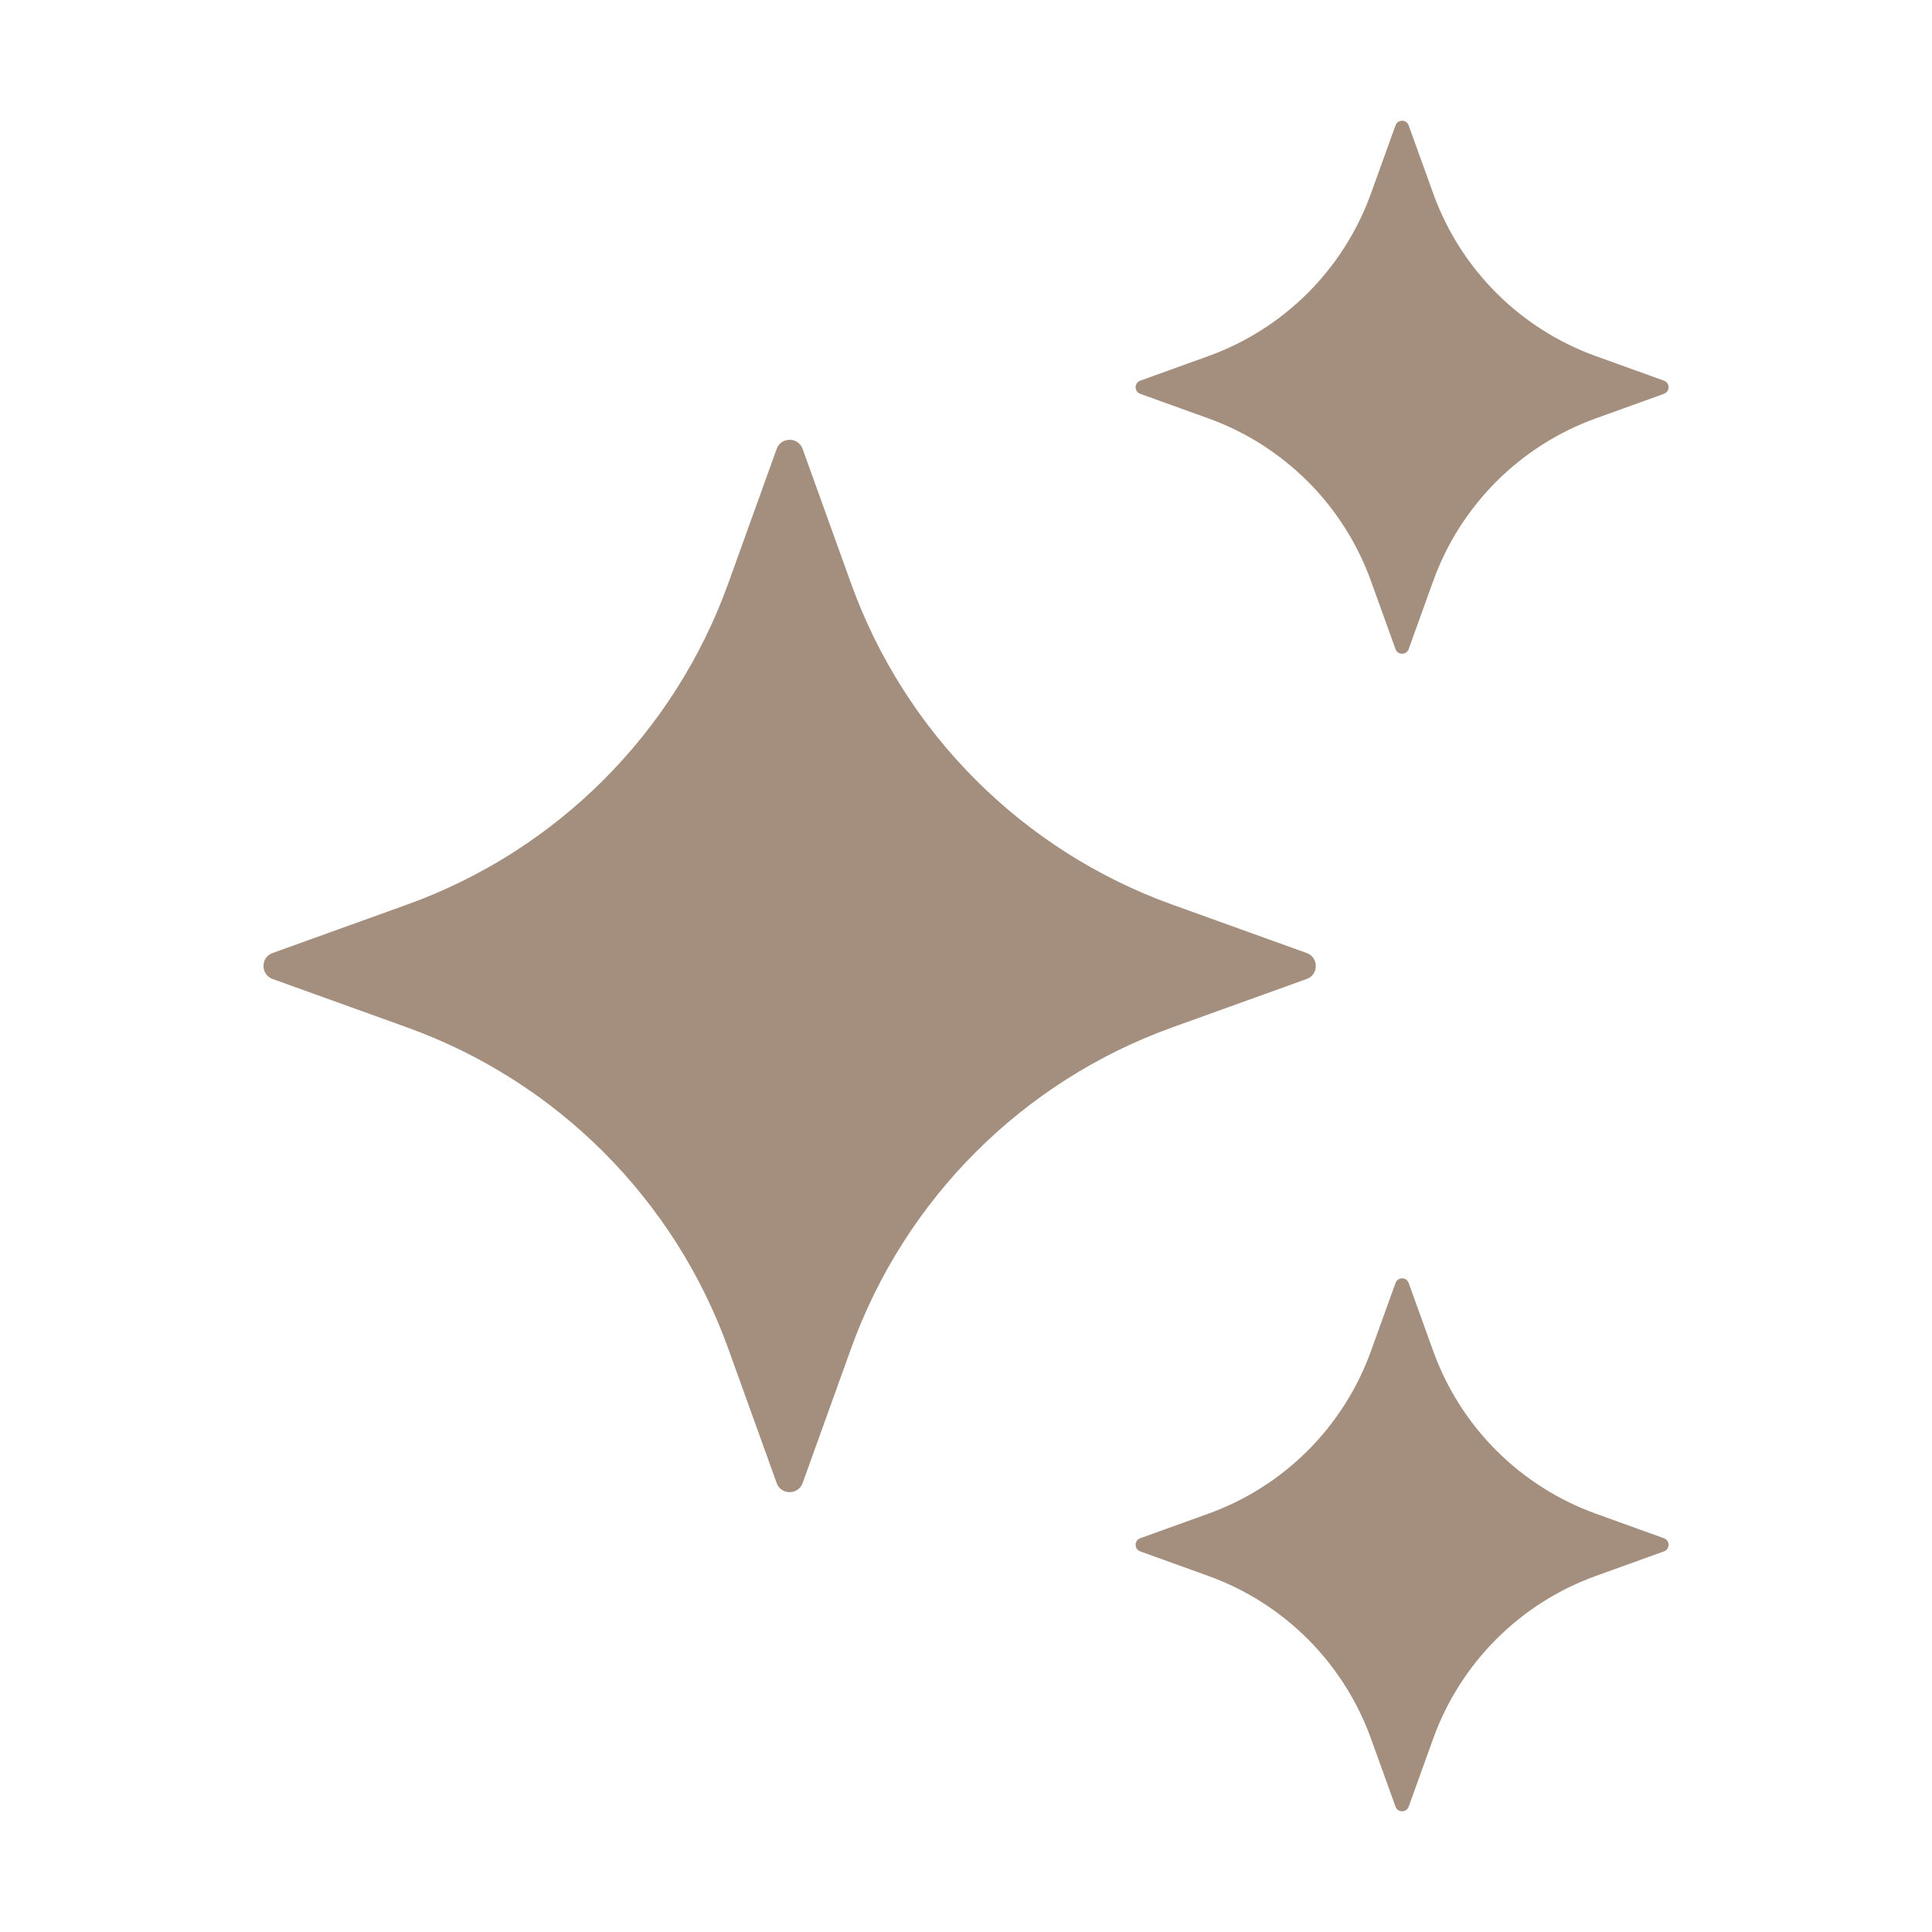
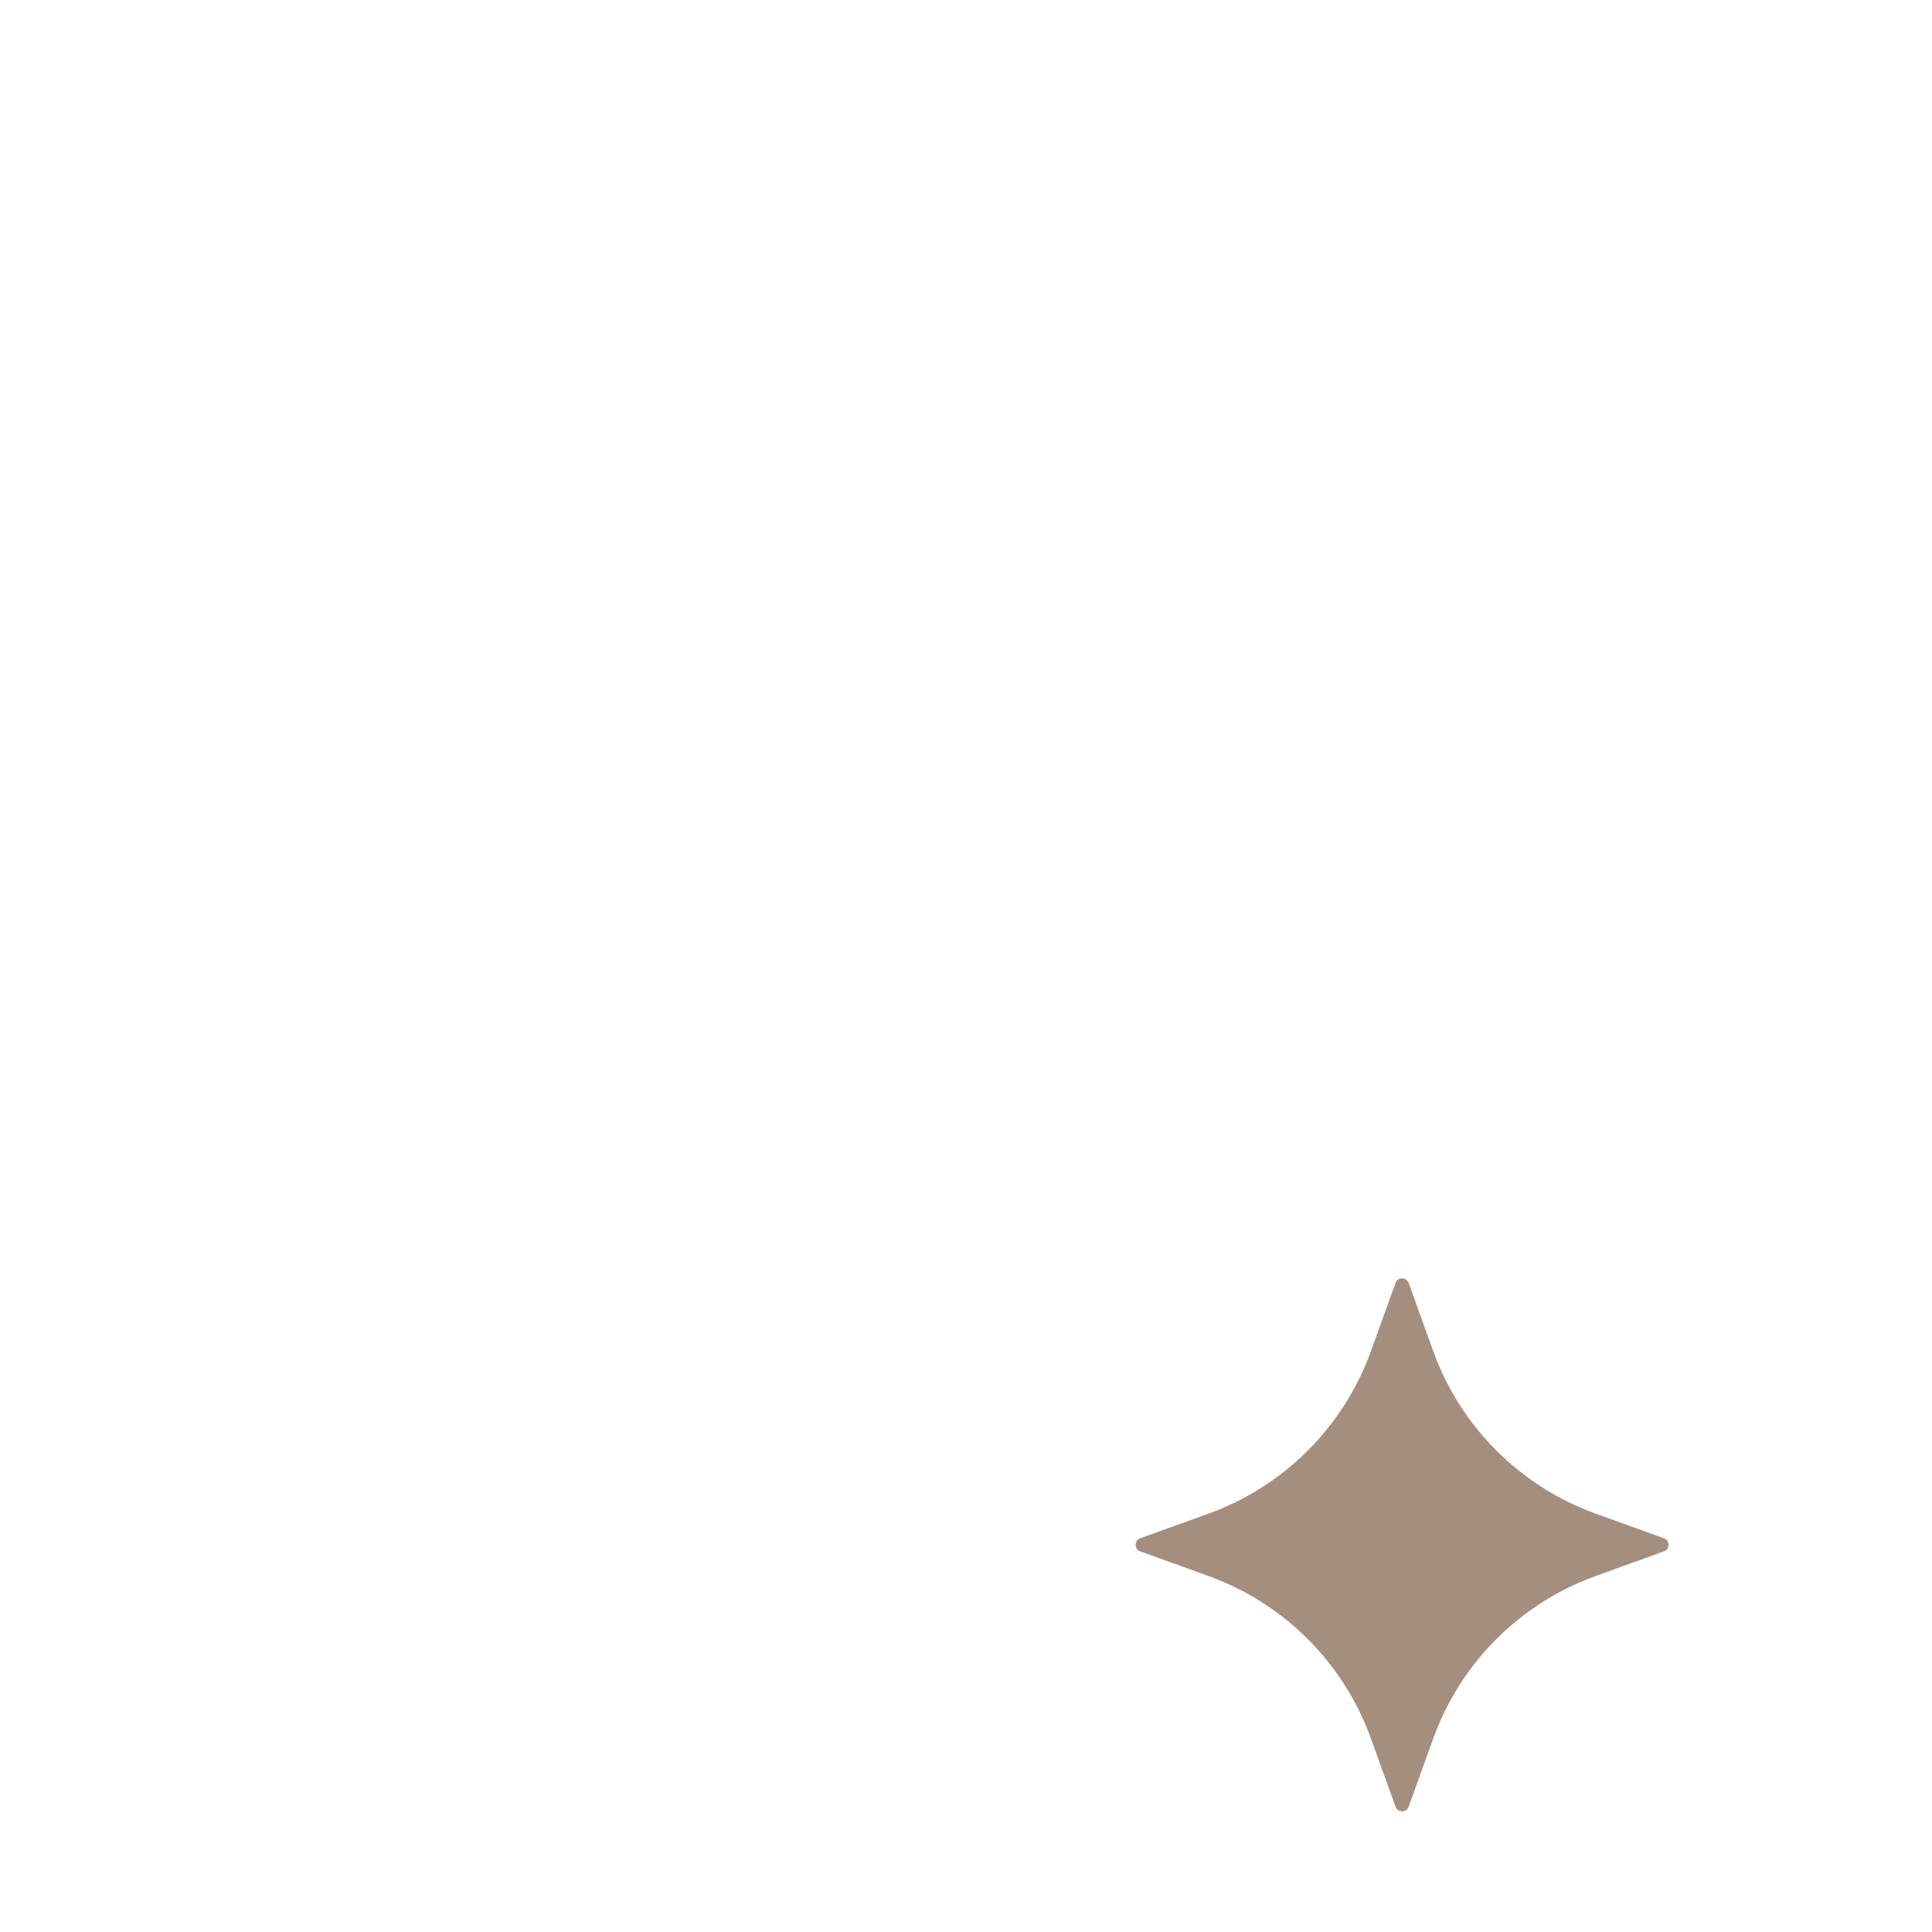
<svg xmlns="http://www.w3.org/2000/svg" enable-background="new 0 0 32 32" fill="#a48f7f" viewBox="0 0 32 32">
  <g id="Grid" display="none" />
  <g id="AI">
-     <path d="m13.294 7.436.803 2.23c.892 2.475 2.841 4.424 5.316 5.316l2.23.803c.201.073.201.358 0 .43l-2.23.803c-2.475.892-4.424 2.841-5.316 5.316l-.803 2.23c-.073.201-.358.201-.43 0l-.803-2.23c-.892-2.475-2.841-4.424-5.316-5.316l-2.23-.803c-.201-.073-.201-.358 0-.43l2.23-.803c2.475-.892 4.424-2.841 5.316-5.316l.803-2.23c.072-.202.357-.202.43 0z" />
-     <path d="m23.332 2.077.407 1.129c.452 1.253 1.439 2.24 2.692 2.692l1.129.407c.102.037.102.181 0 .218l-1.129.407c-1.253.452-2.24 1.439-2.692 2.692l-.407 1.129c-.037.102-.181.102-.218 0l-.407-1.129c-.452-1.253-1.439-2.24-2.692-2.692l-1.129-.407c-.102-.037-.102-.181 0-.218l1.129-.407c1.253-.452 2.24-1.439 2.692-2.692l.407-1.129c.037-.103.182-.103.218 0z" />
    <path d="m23.332 21.25.407 1.129c.452 1.253 1.439 2.24 2.692 2.692l1.129.407c.102.037.102.181 0 .218l-1.129.407c-1.253.452-2.24 1.439-2.692 2.692l-.407 1.129c-.037.102-.181.102-.218 0l-.407-1.129c-.452-1.253-1.439-2.24-2.692-2.692l-1.129-.407c-.102-.037-.102-.181 0-.218l1.129-.407c1.253-.452 2.24-1.439 2.692-2.692l.407-1.129c.037-.102.182-.102.218 0z" />
  </g>
  <g id="artificial_intelligence" />
  <g id="ai_image_generator" />
  <g id="ai_assistant" />
  <g id="prompt" />
  <g id="ai_message" />
  <g id="ai_cloud" />
  <g id="data" />
  <g id="ai_photo_generator" />
  <g id="innovation" />
  <g id="ai_voice_generator" />
  <g id="search" />
  <g id="migration" />
  <g id="setting" />
  <g id="connection" />
  <g id="protection" />
  <g id="brain" />
  <g id="website" />
  <g id="ai_text_generator" />
  <g id="regenerate" />
  <g id="ai_3d_generator" />
  <g id="ai_document_generator" />
  <g id="ai_video_generator" />
  <g id="cloud_data" />
  <g id="automation" />
</svg>